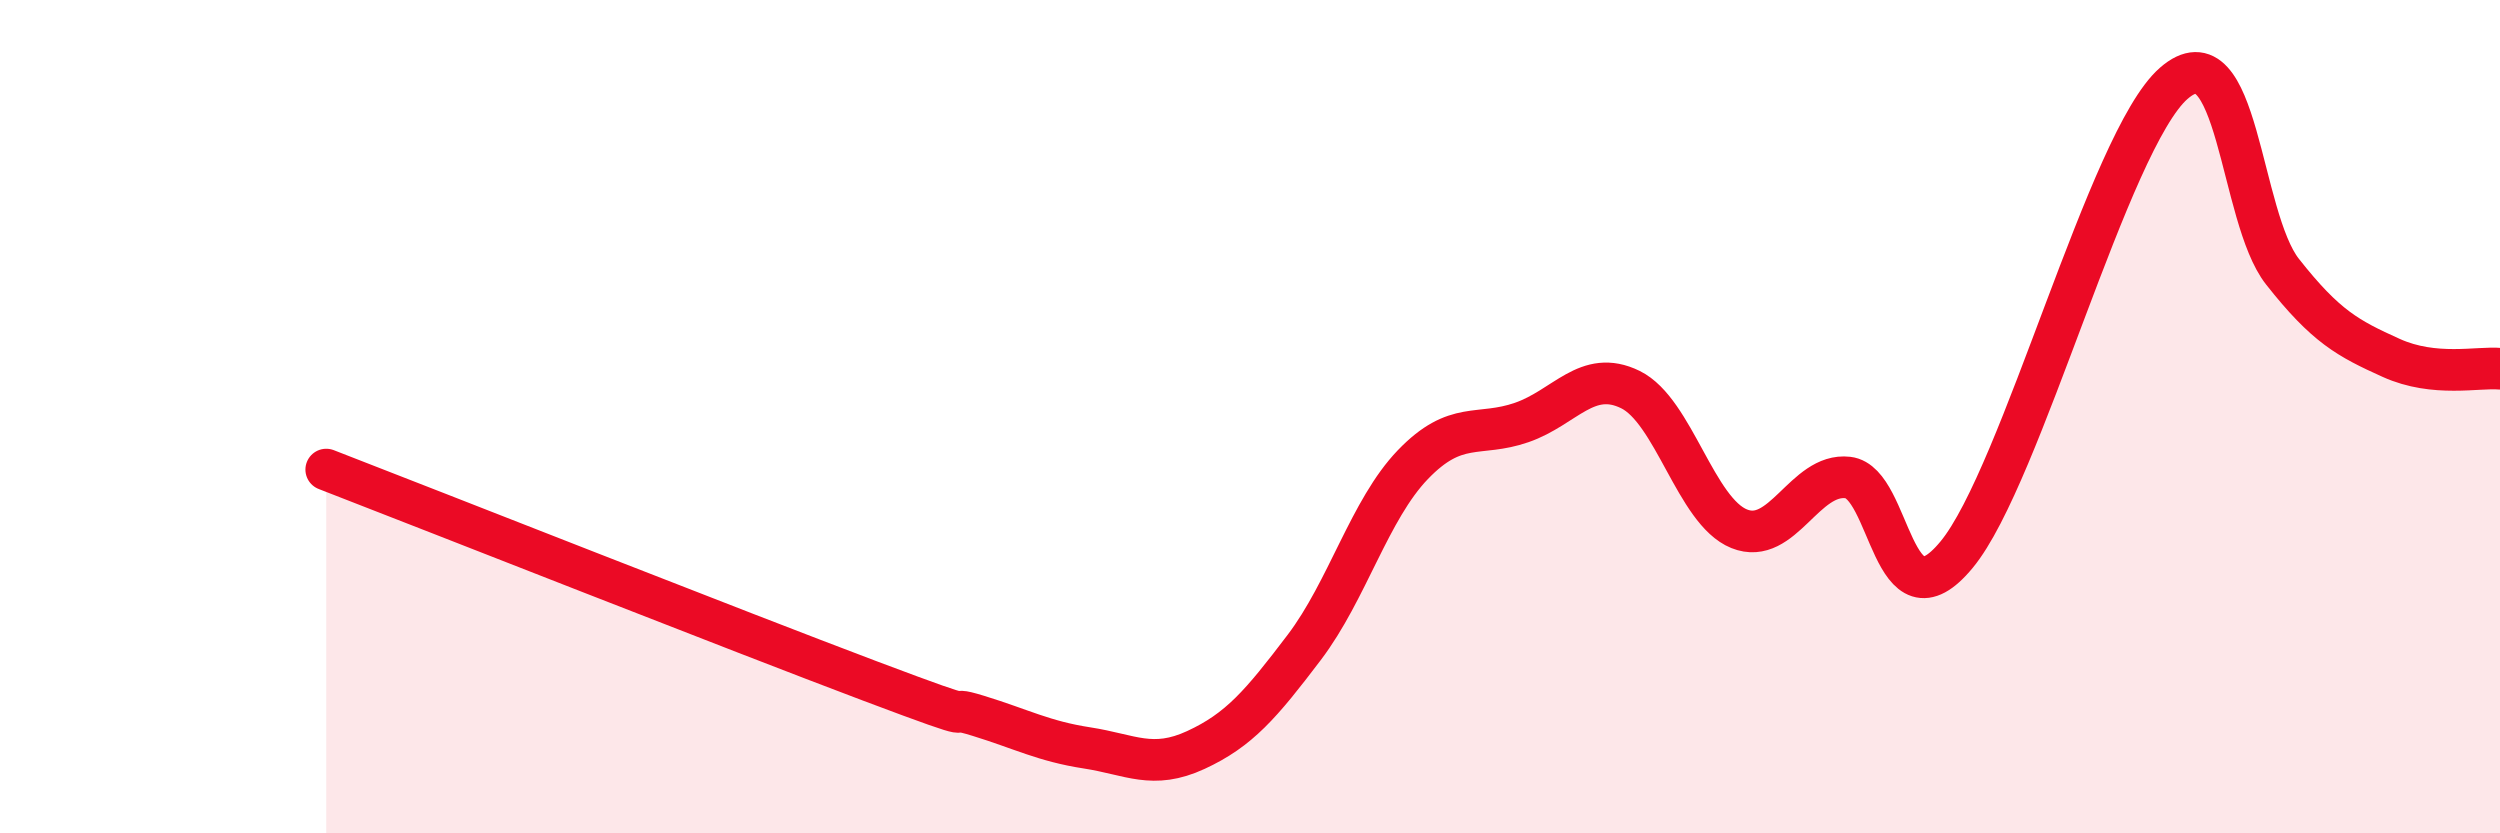
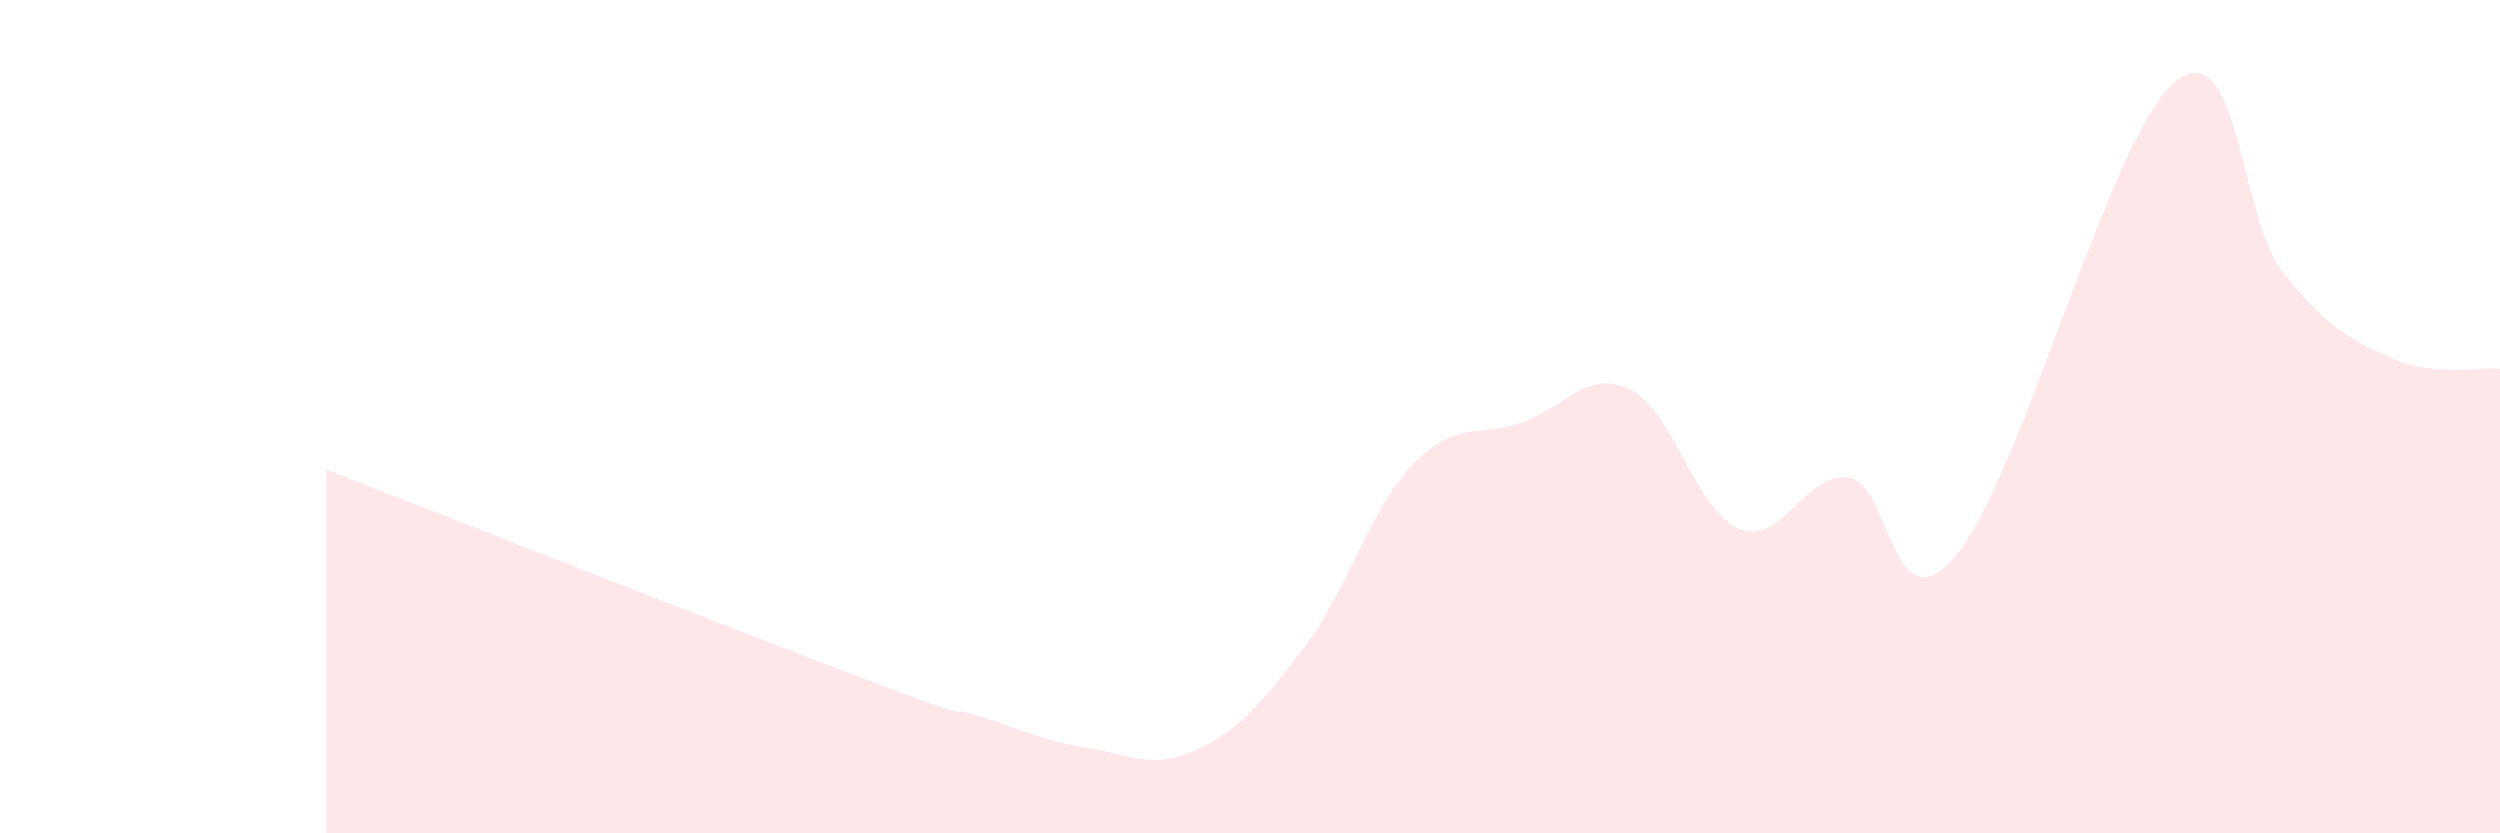
<svg xmlns="http://www.w3.org/2000/svg" width="60" height="20" viewBox="0 0 60 20">
  <path d="M 7.83,11.27 C 10.44,12.28 17.74,15.16 20.87,16.34 C 24,17.52 22.44,16.86 23.48,17.18 C 24.52,17.5 25.05,17.79 26.09,17.95 C 27.13,18.11 27.66,18.48 28.7,18 C 29.74,17.52 30.26,16.91 31.3,15.54 C 32.34,14.17 32.87,12.23 33.91,11.15 C 34.95,10.07 35.48,10.5 36.52,10.14 C 37.56,9.78 38.09,8.84 39.13,9.35 C 40.17,9.86 40.7,12.27 41.74,12.69 C 42.78,13.11 43.31,11.34 44.35,11.46 C 45.39,11.58 45.4,15.2 46.96,13.31 C 48.52,11.42 50.61,3.36 52.17,2 C 53.73,0.64 53.74,5.2 54.78,6.52 C 55.82,7.84 56.35,8.12 57.39,8.59 C 58.43,9.06 59.48,8.8 60,8.85L60 20L7.83 20Z" fill="#EB0A25" opacity="0.1" stroke-linecap="round" stroke-linejoin="round" />
-   <path d="M 7.83,11.27 C 10.44,12.28 17.74,15.16 20.87,16.34 C 24,17.52 22.44,16.86 23.48,17.18 C 24.52,17.5 25.05,17.79 26.09,17.95 C 27.13,18.11 27.66,18.48 28.7,18 C 29.74,17.52 30.26,16.91 31.3,15.54 C 32.34,14.17 32.87,12.23 33.91,11.15 C 34.95,10.07 35.48,10.5 36.52,10.14 C 37.56,9.78 38.09,8.84 39.13,9.35 C 40.17,9.86 40.7,12.27 41.74,12.69 C 42.78,13.11 43.31,11.34 44.35,11.46 C 45.39,11.58 45.4,15.2 46.96,13.31 C 48.52,11.42 50.61,3.36 52.17,2 C 53.73,0.64 53.74,5.2 54.78,6.52 C 55.82,7.84 56.35,8.12 57.39,8.59 C 58.43,9.06 59.48,8.8 60,8.85" stroke="#EB0A25" stroke-width="1" fill="none" stroke-linecap="round" stroke-linejoin="round" />
</svg>